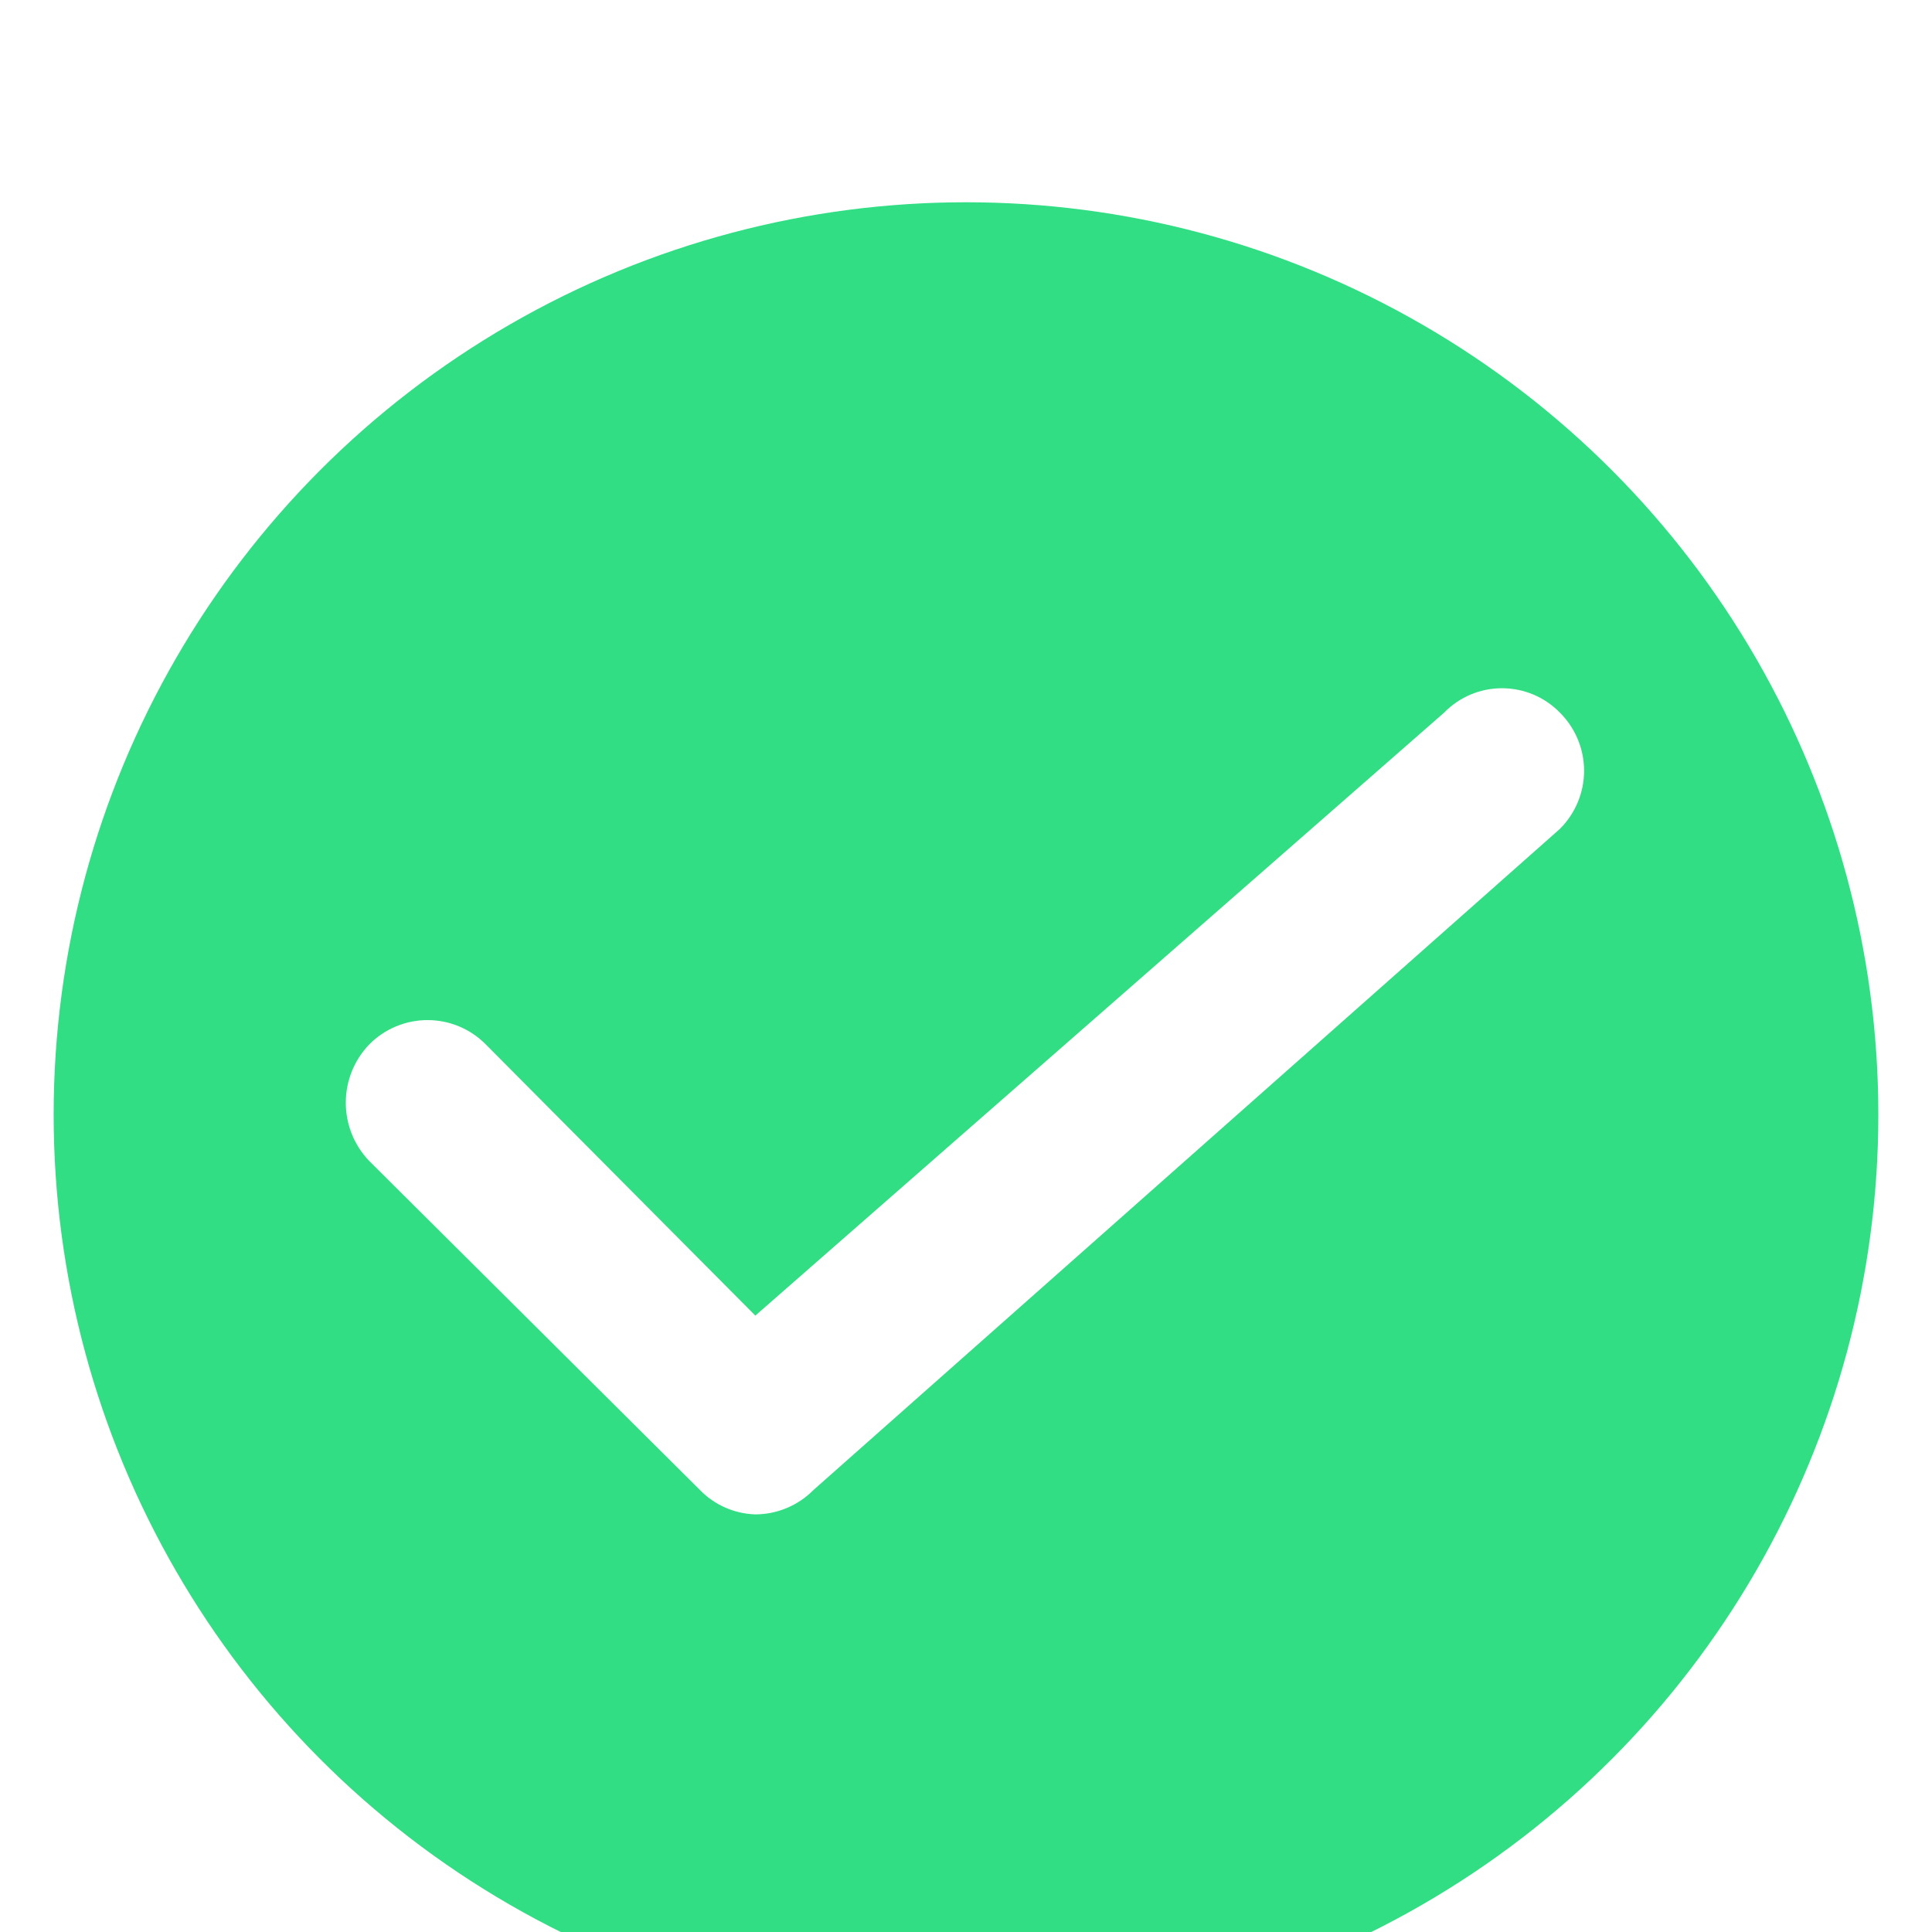
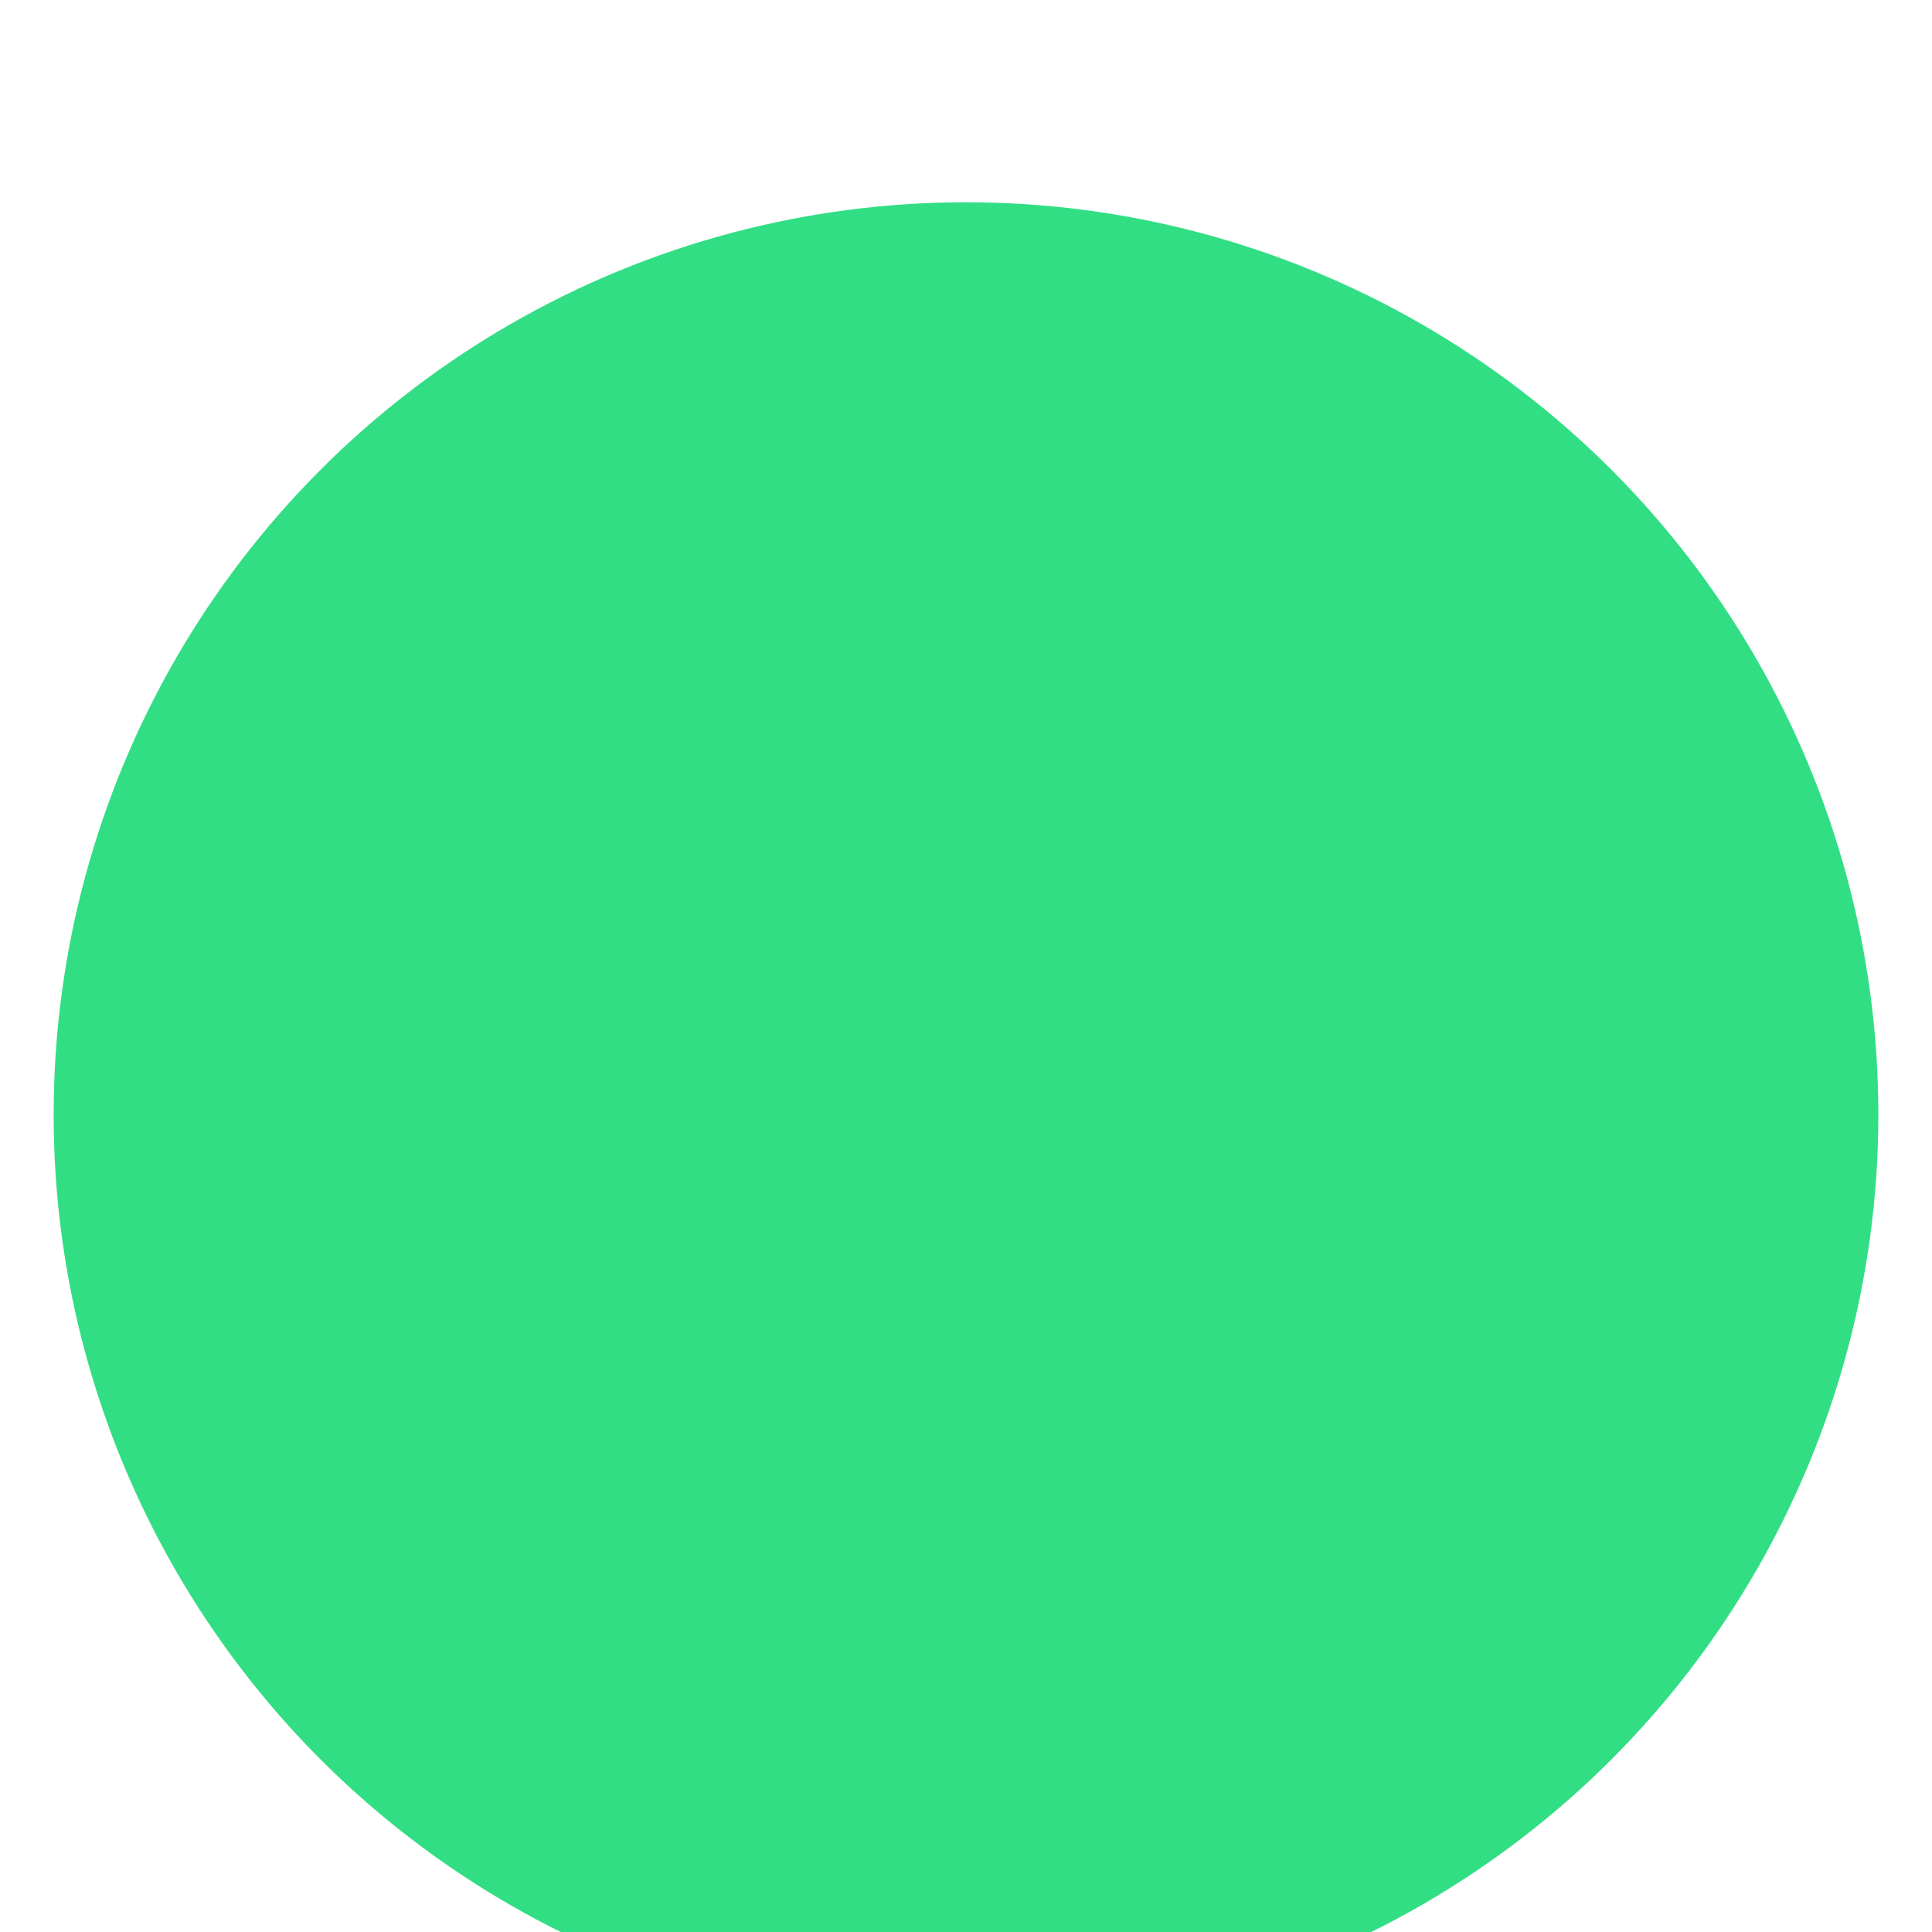
<svg xmlns="http://www.w3.org/2000/svg" width="26px" height="26px" viewBox="0 0 26 26" version="1.1">
  <title>UnlockGo(Android)产品页面</title>
  <defs>
    <filter x="-3.5%" y="-1.4%" width="107.1%" height="102.9%" filterUnits="objectBoundingBox" id="filter-1">
      <feOffset dx="0" dy="2" in="SourceAlpha" result="shadowOffsetOuter1" />
      <feGaussianBlur stdDeviation="2" in="shadowOffsetOuter1" result="shadowBlurOuter1" />
      <feColorMatrix values="0 0 0 0 0.663   0 0 0 0 0.663   0 0 0 0 0.663  0 0 0 0.5 0" type="matrix" in="shadowBlurOuter1" result="shadowMatrixOuter1" />
      <feMerge>
        <feMergeNode in="shadowMatrixOuter1" />
        <feMergeNode in="SourceGraphic" />
      </feMerge>
    </filter>
  </defs>
  <g id="页面-1" stroke="none" stroke-width="1" fill="none" fill-rule="evenodd">
    <g id="UnlockGo(Android)产品页面2022.12.5改版" transform="translate(-1036, -5457)">
      <g id="编组-2" filter="url(#filter-1)" transform="translate(879, 5325)">
        <g id="编组-9" transform="translate(157, 132)">
          <g id="对号-(1)" transform="translate(0.722, 0.722)">
            <circle id="椭圆形" fill="#32DE84" cx="12.278" cy="12.278" r="12.278" />
-             <rect id="矩形" fill-opacity="0" fill="#D8D8D8" x="2.889" y="2.889" width="18.778" height="18.778" />
-             <path d="M9.443,17.658 C9.162,17.649 8.894,17.532 8.698,17.33 L4.249,12.904 C3.826,12.465 3.826,11.77 4.249,11.332 C4.456,11.123 4.738,11.006 5.032,11.006 C5.326,11.006 5.607,11.123 5.814,11.332 L9.443,14.983 L18.713,6.868 C18.917,6.658 19.198,6.54 19.491,6.54 C19.785,6.54 20.065,6.658 20.27,6.868 C20.478,7.075 20.596,7.357 20.596,7.651 C20.596,7.944 20.478,8.226 20.27,8.433 L10.225,17.33 C10.018,17.539 9.737,17.657 9.443,17.658 L9.443,17.658 Z" id="路径" fill="#FFFFFF" fill-rule="nonzero" />
          </g>
        </g>
      </g>
    </g>
  </g>
</svg>